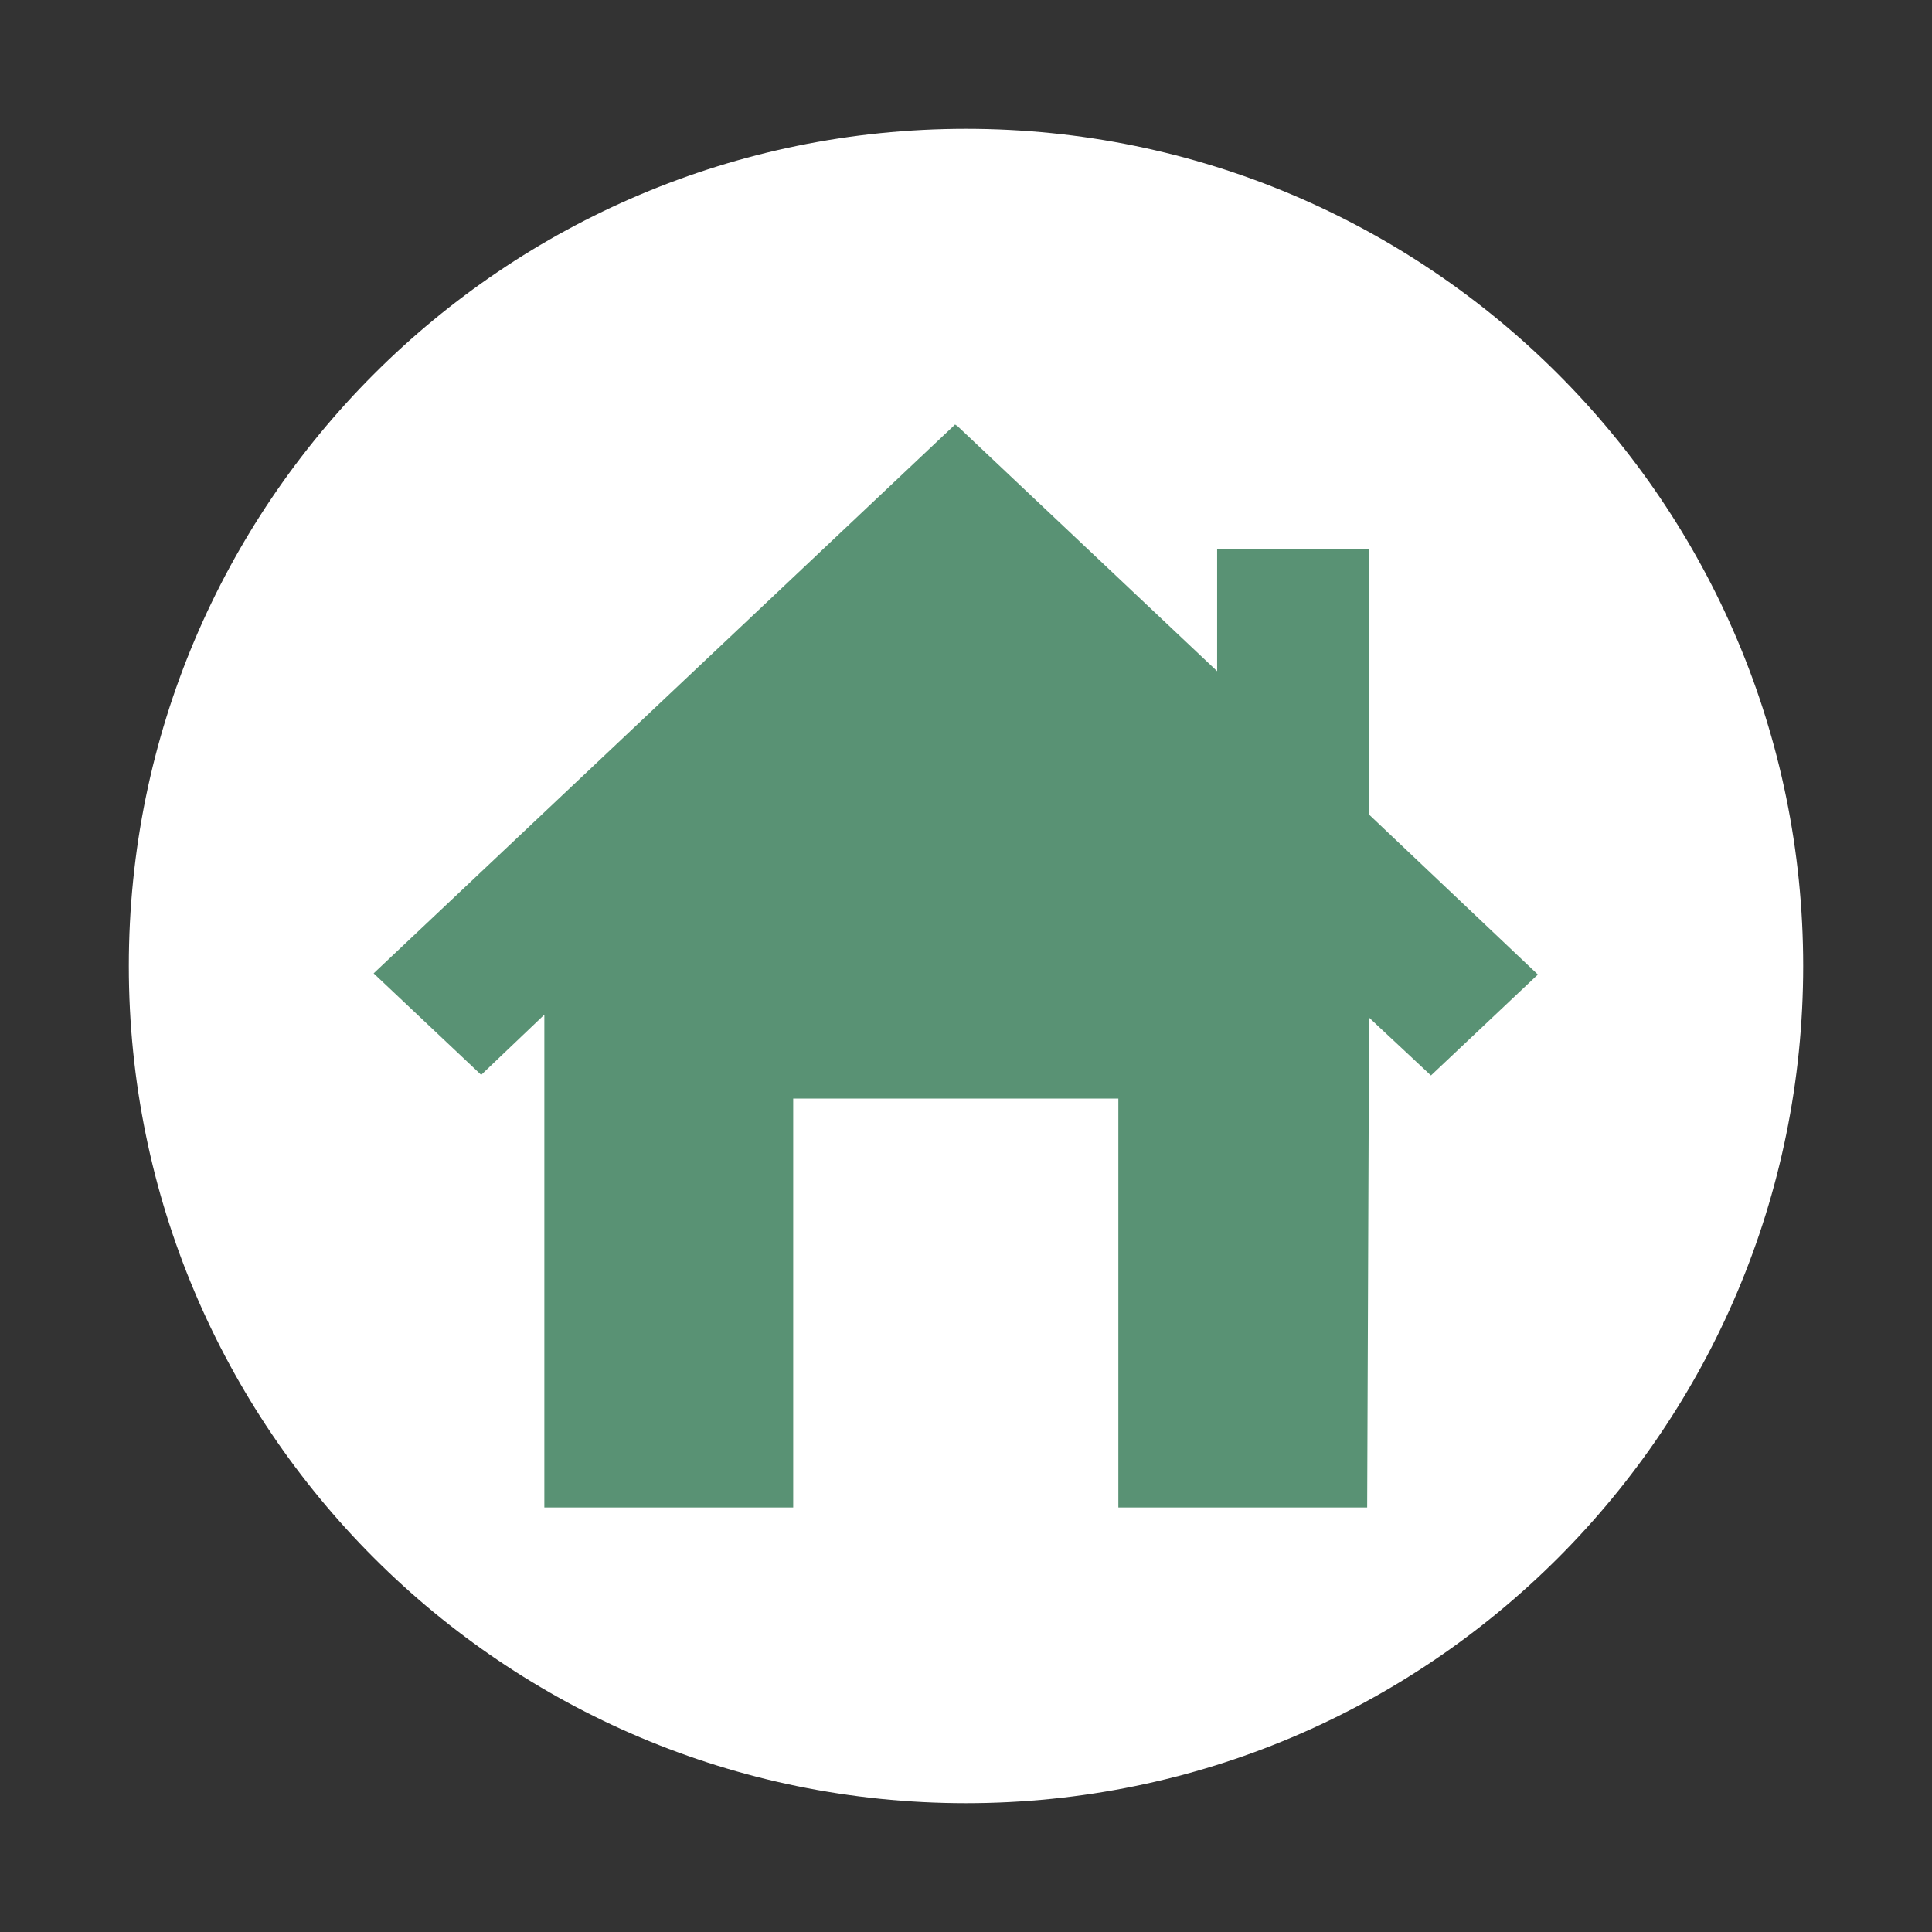
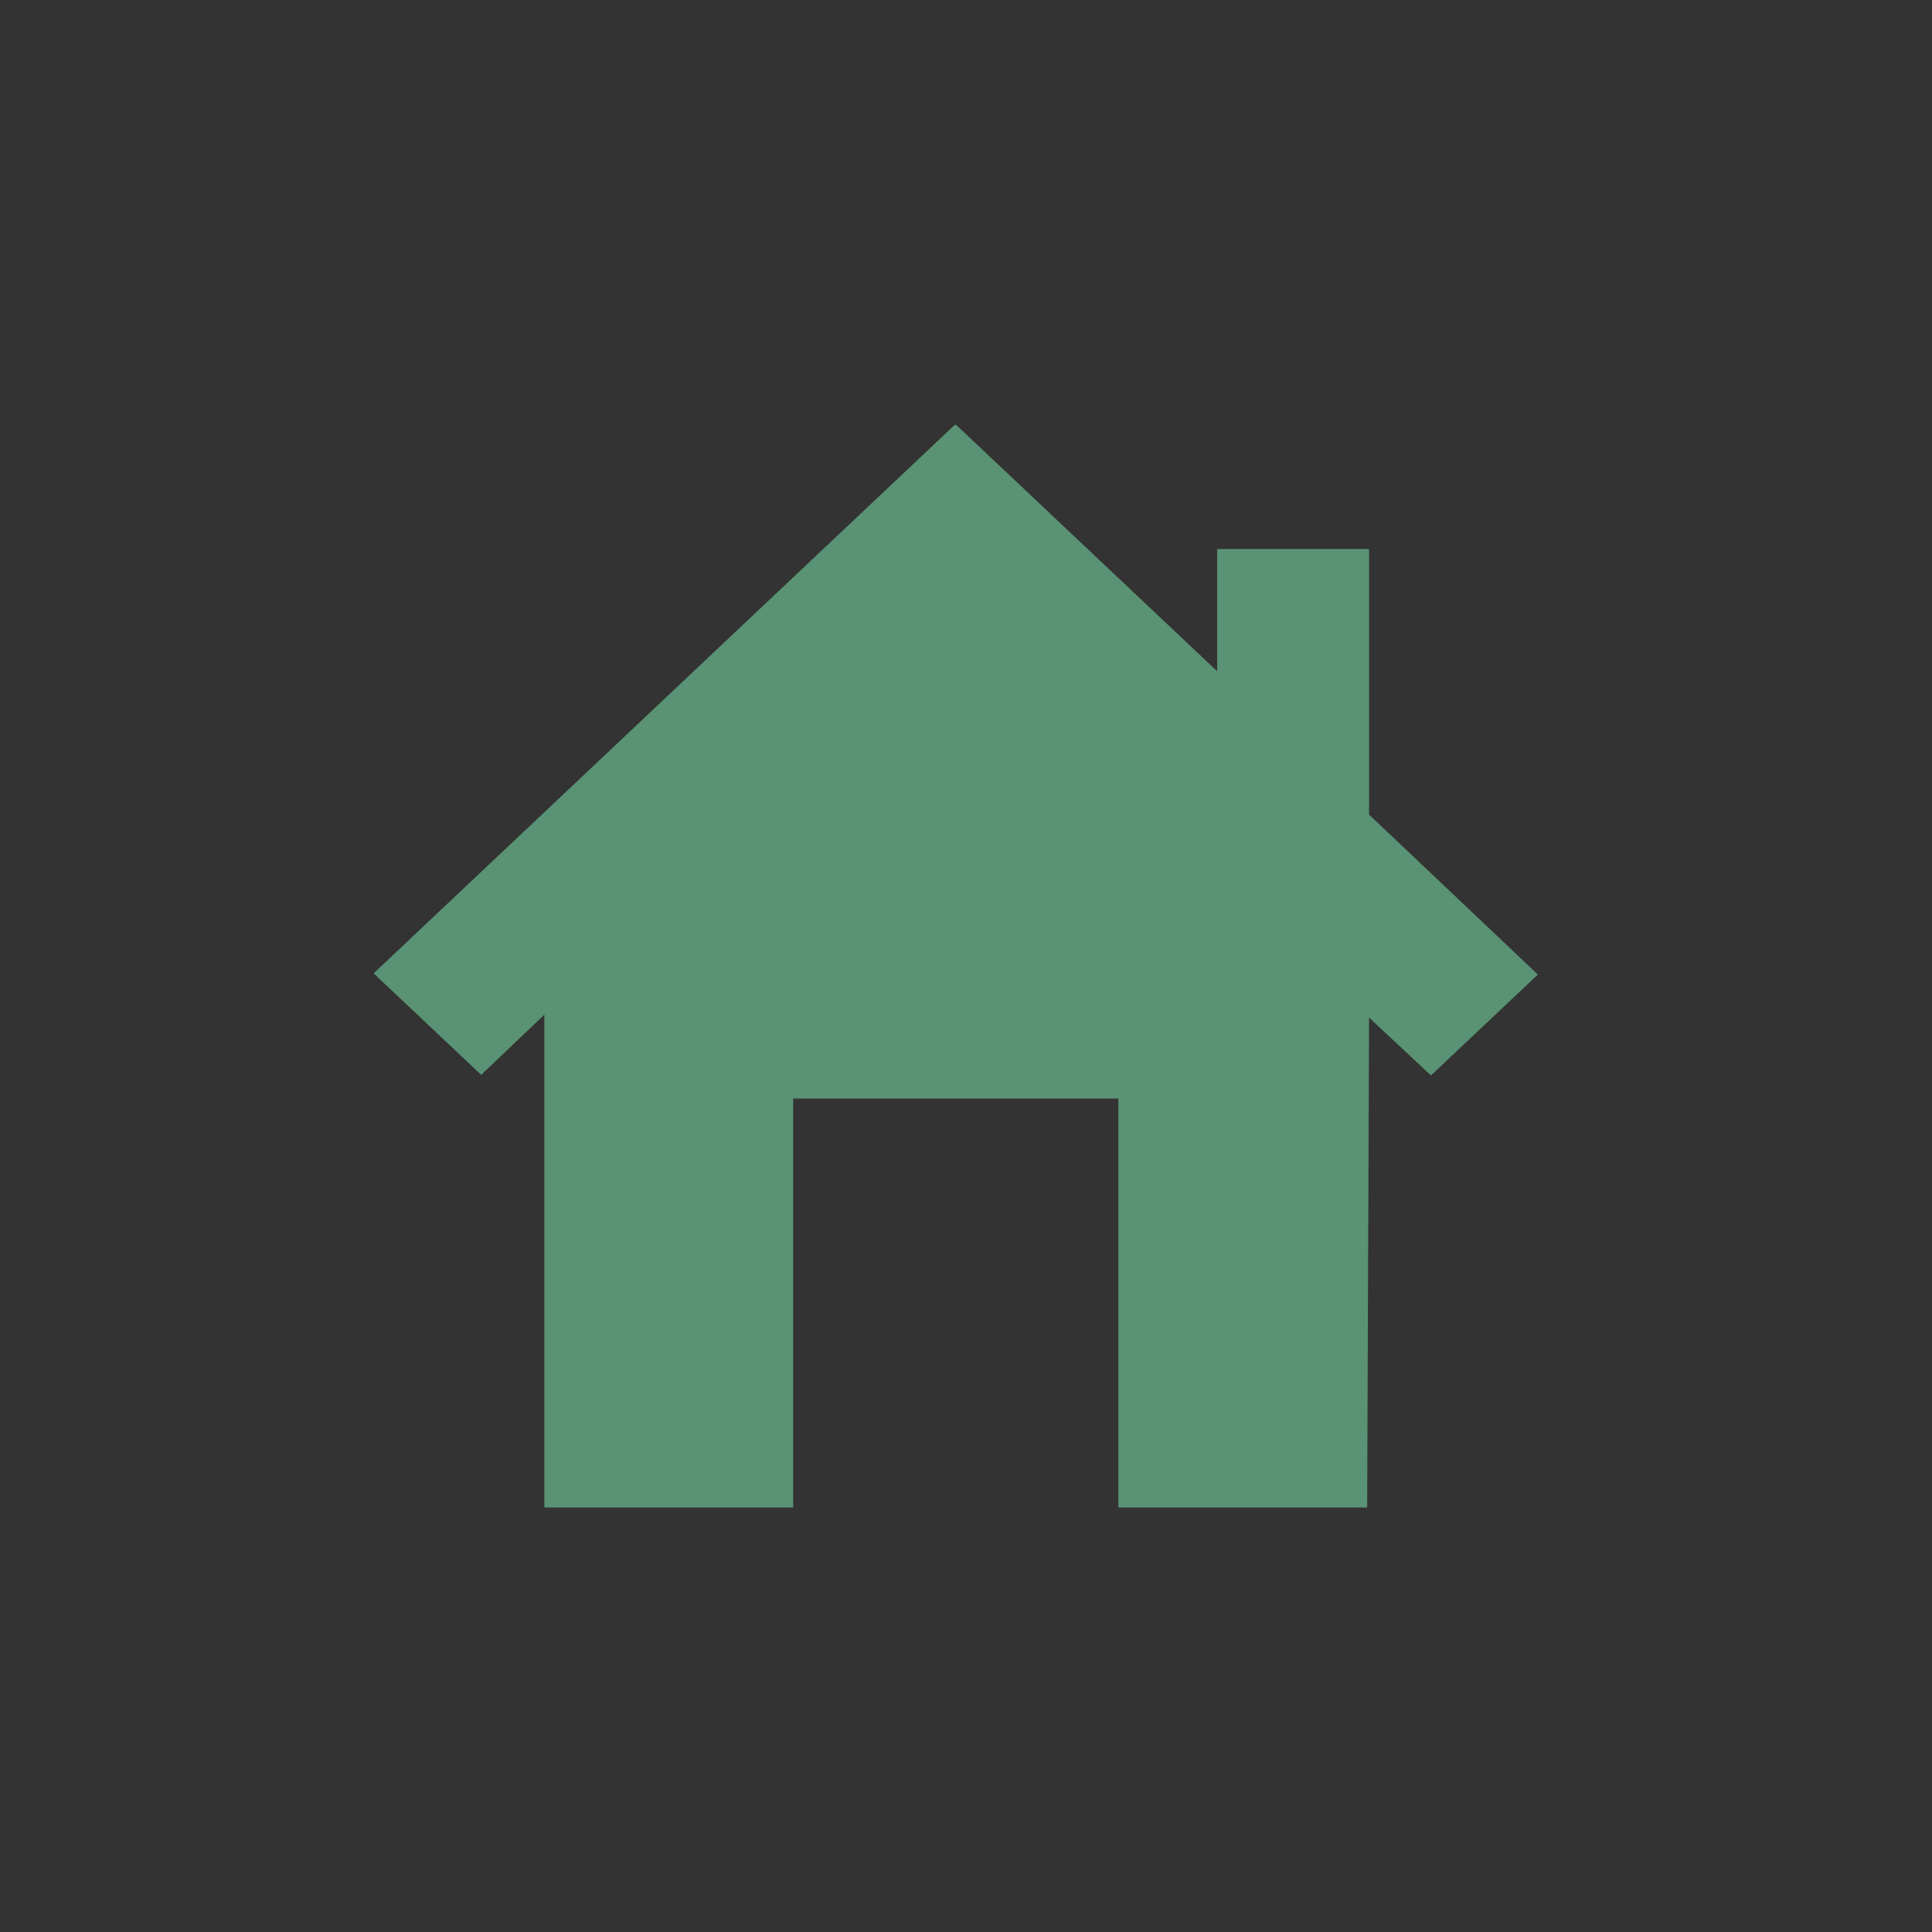
<svg xmlns="http://www.w3.org/2000/svg" id="Ebene_1" viewBox="0 0 425.2 425.2">
  <rect x="0" y="0" width="425.2" height="425.2" fill="#333333" stroke="none" />
-   <path d="M212.6,396.85c101.76,0,184.25-82.49,184.25-184.25S314.36,28.35,212.6,28.35,28.35,110.84,28.35,212.6s82.49,184.25,184.25,184.25" style="fill:#fff; stroke-width:0px;" />
  <polygon points="301.31 179.28 301.31 120.83 267.87 120.83 267.87 147.72 210.48 93.55 210.48 93.68 210.21 93.42 82.23 214.22 105.9 236.56 119.8 223.31 119.8 331.77 174.57 331.77 174.57 241.77 246.13 241.77 246.13 331.77 300.89 331.77 301.31 223.96 314.93 236.69 338.46 214.48 301.31 179.28" style="fill:#599274; stroke-width:0px;" />
</svg>